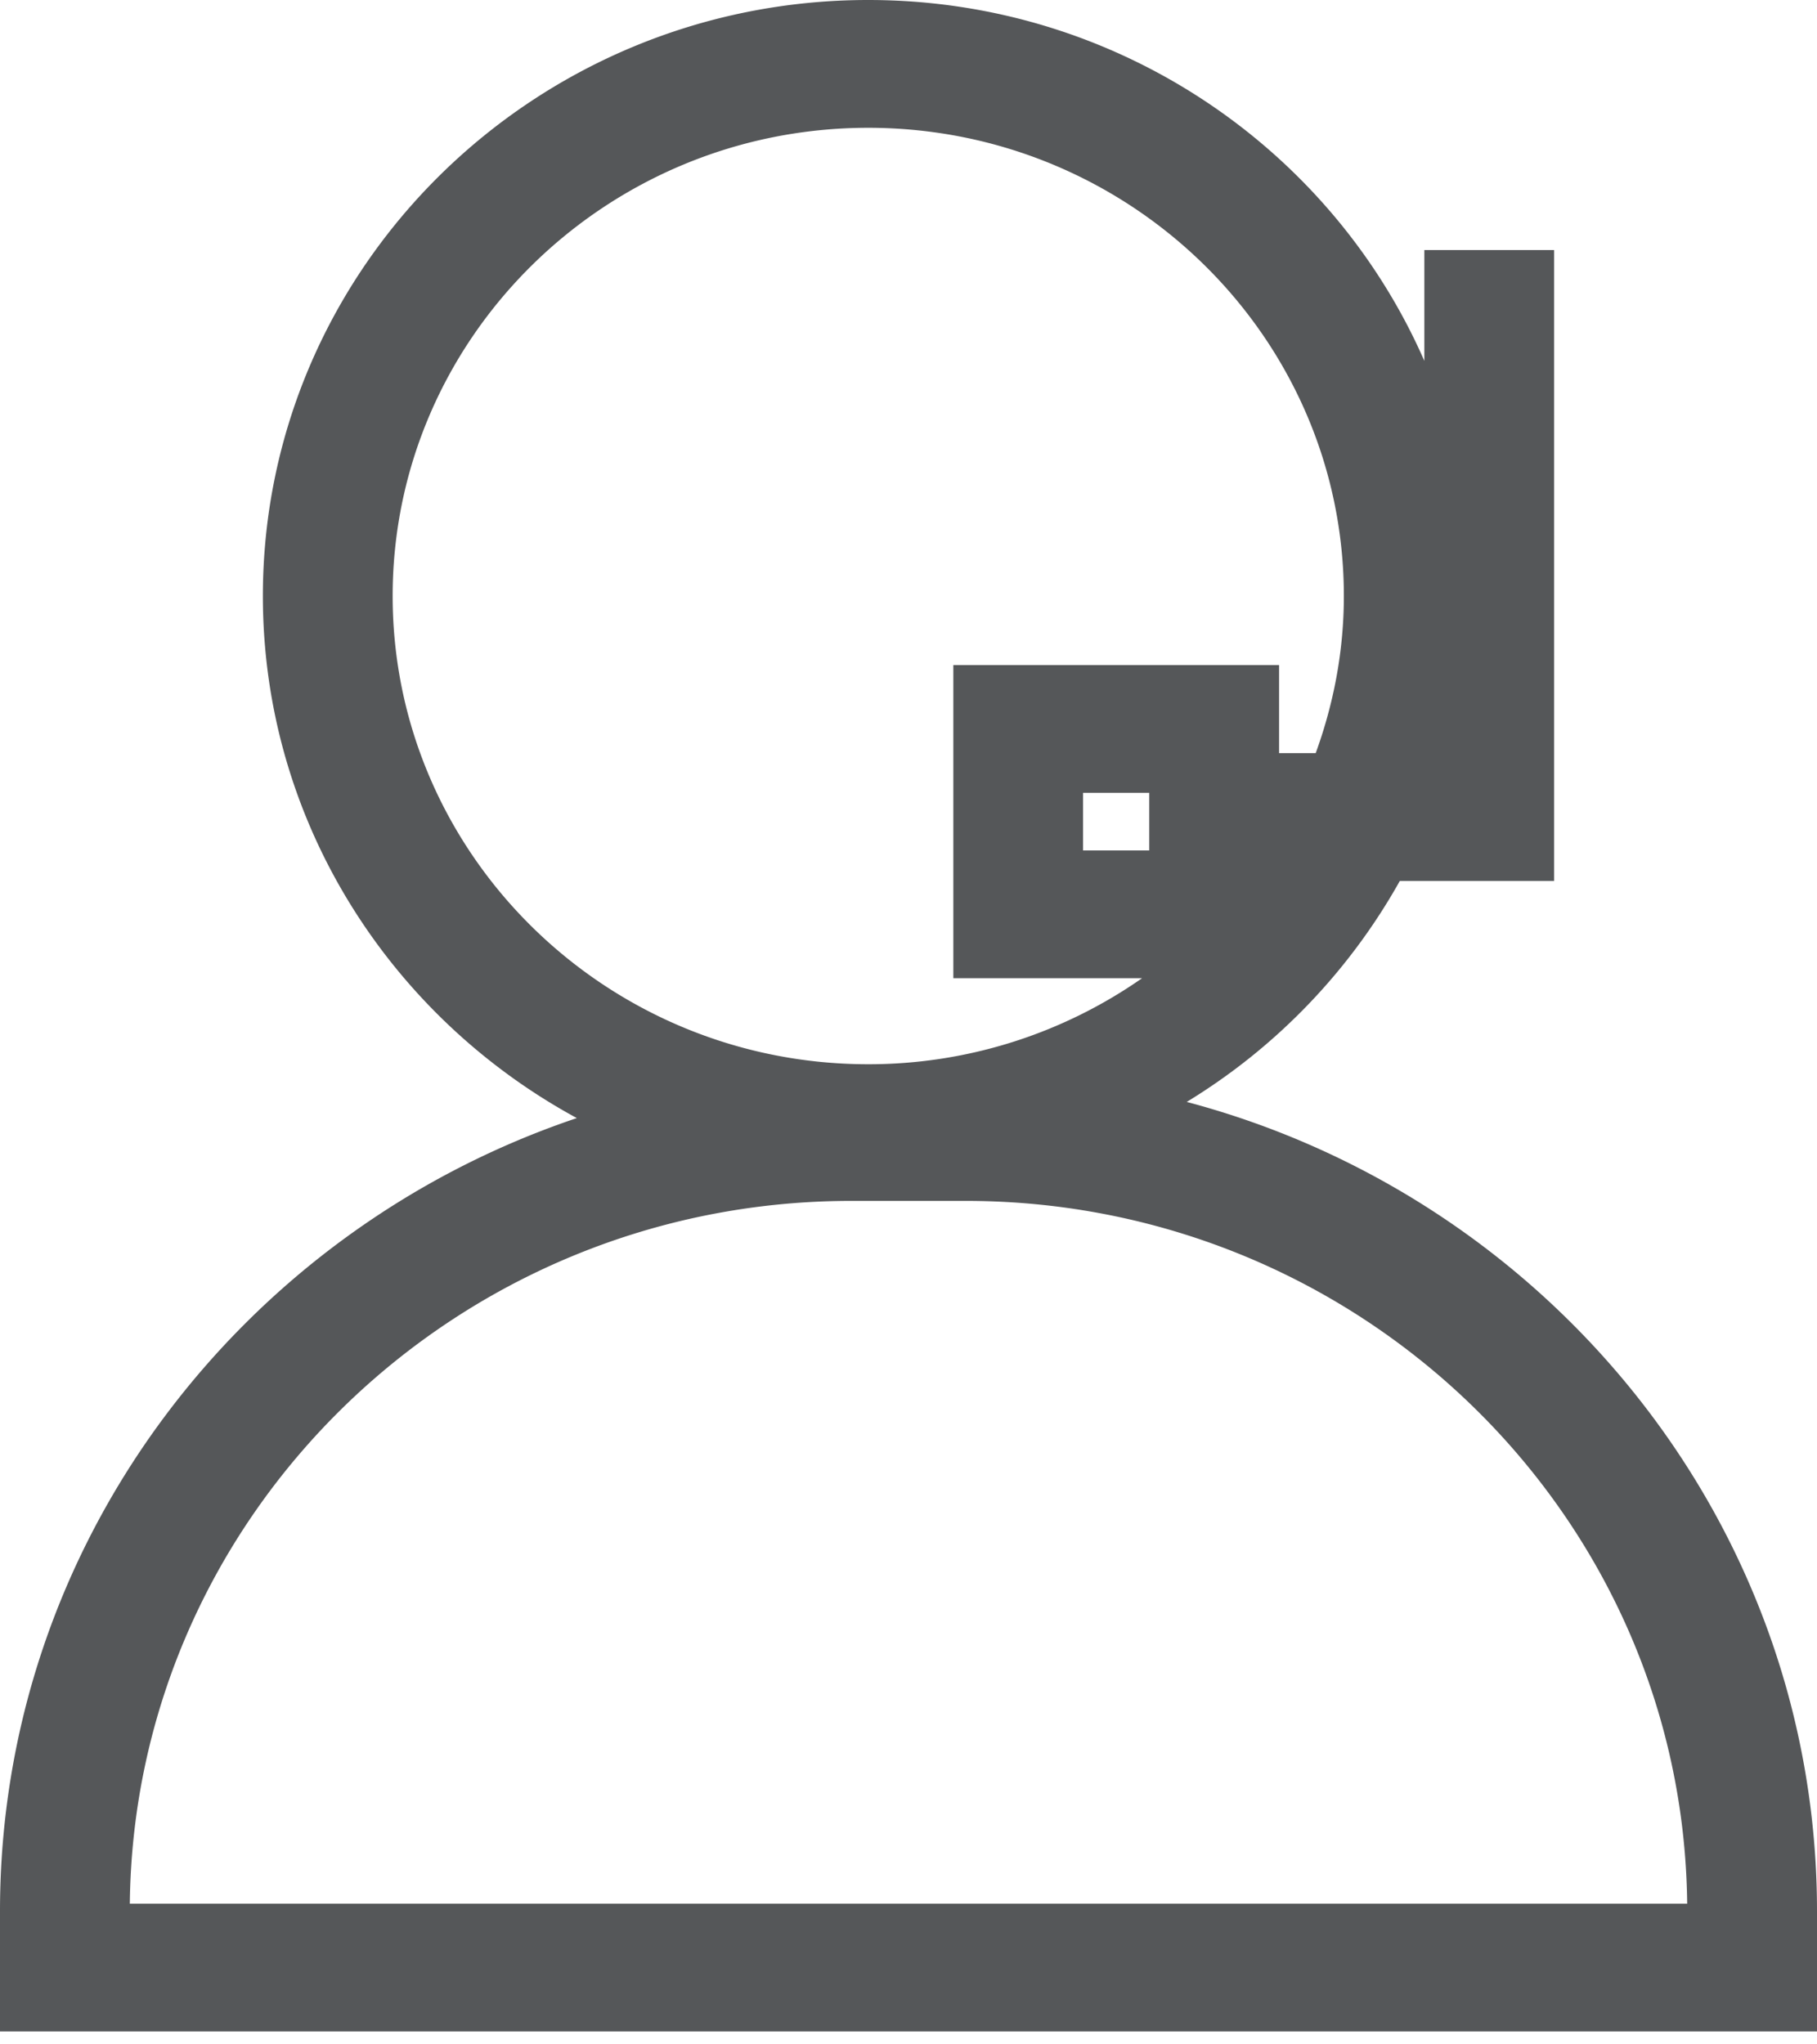
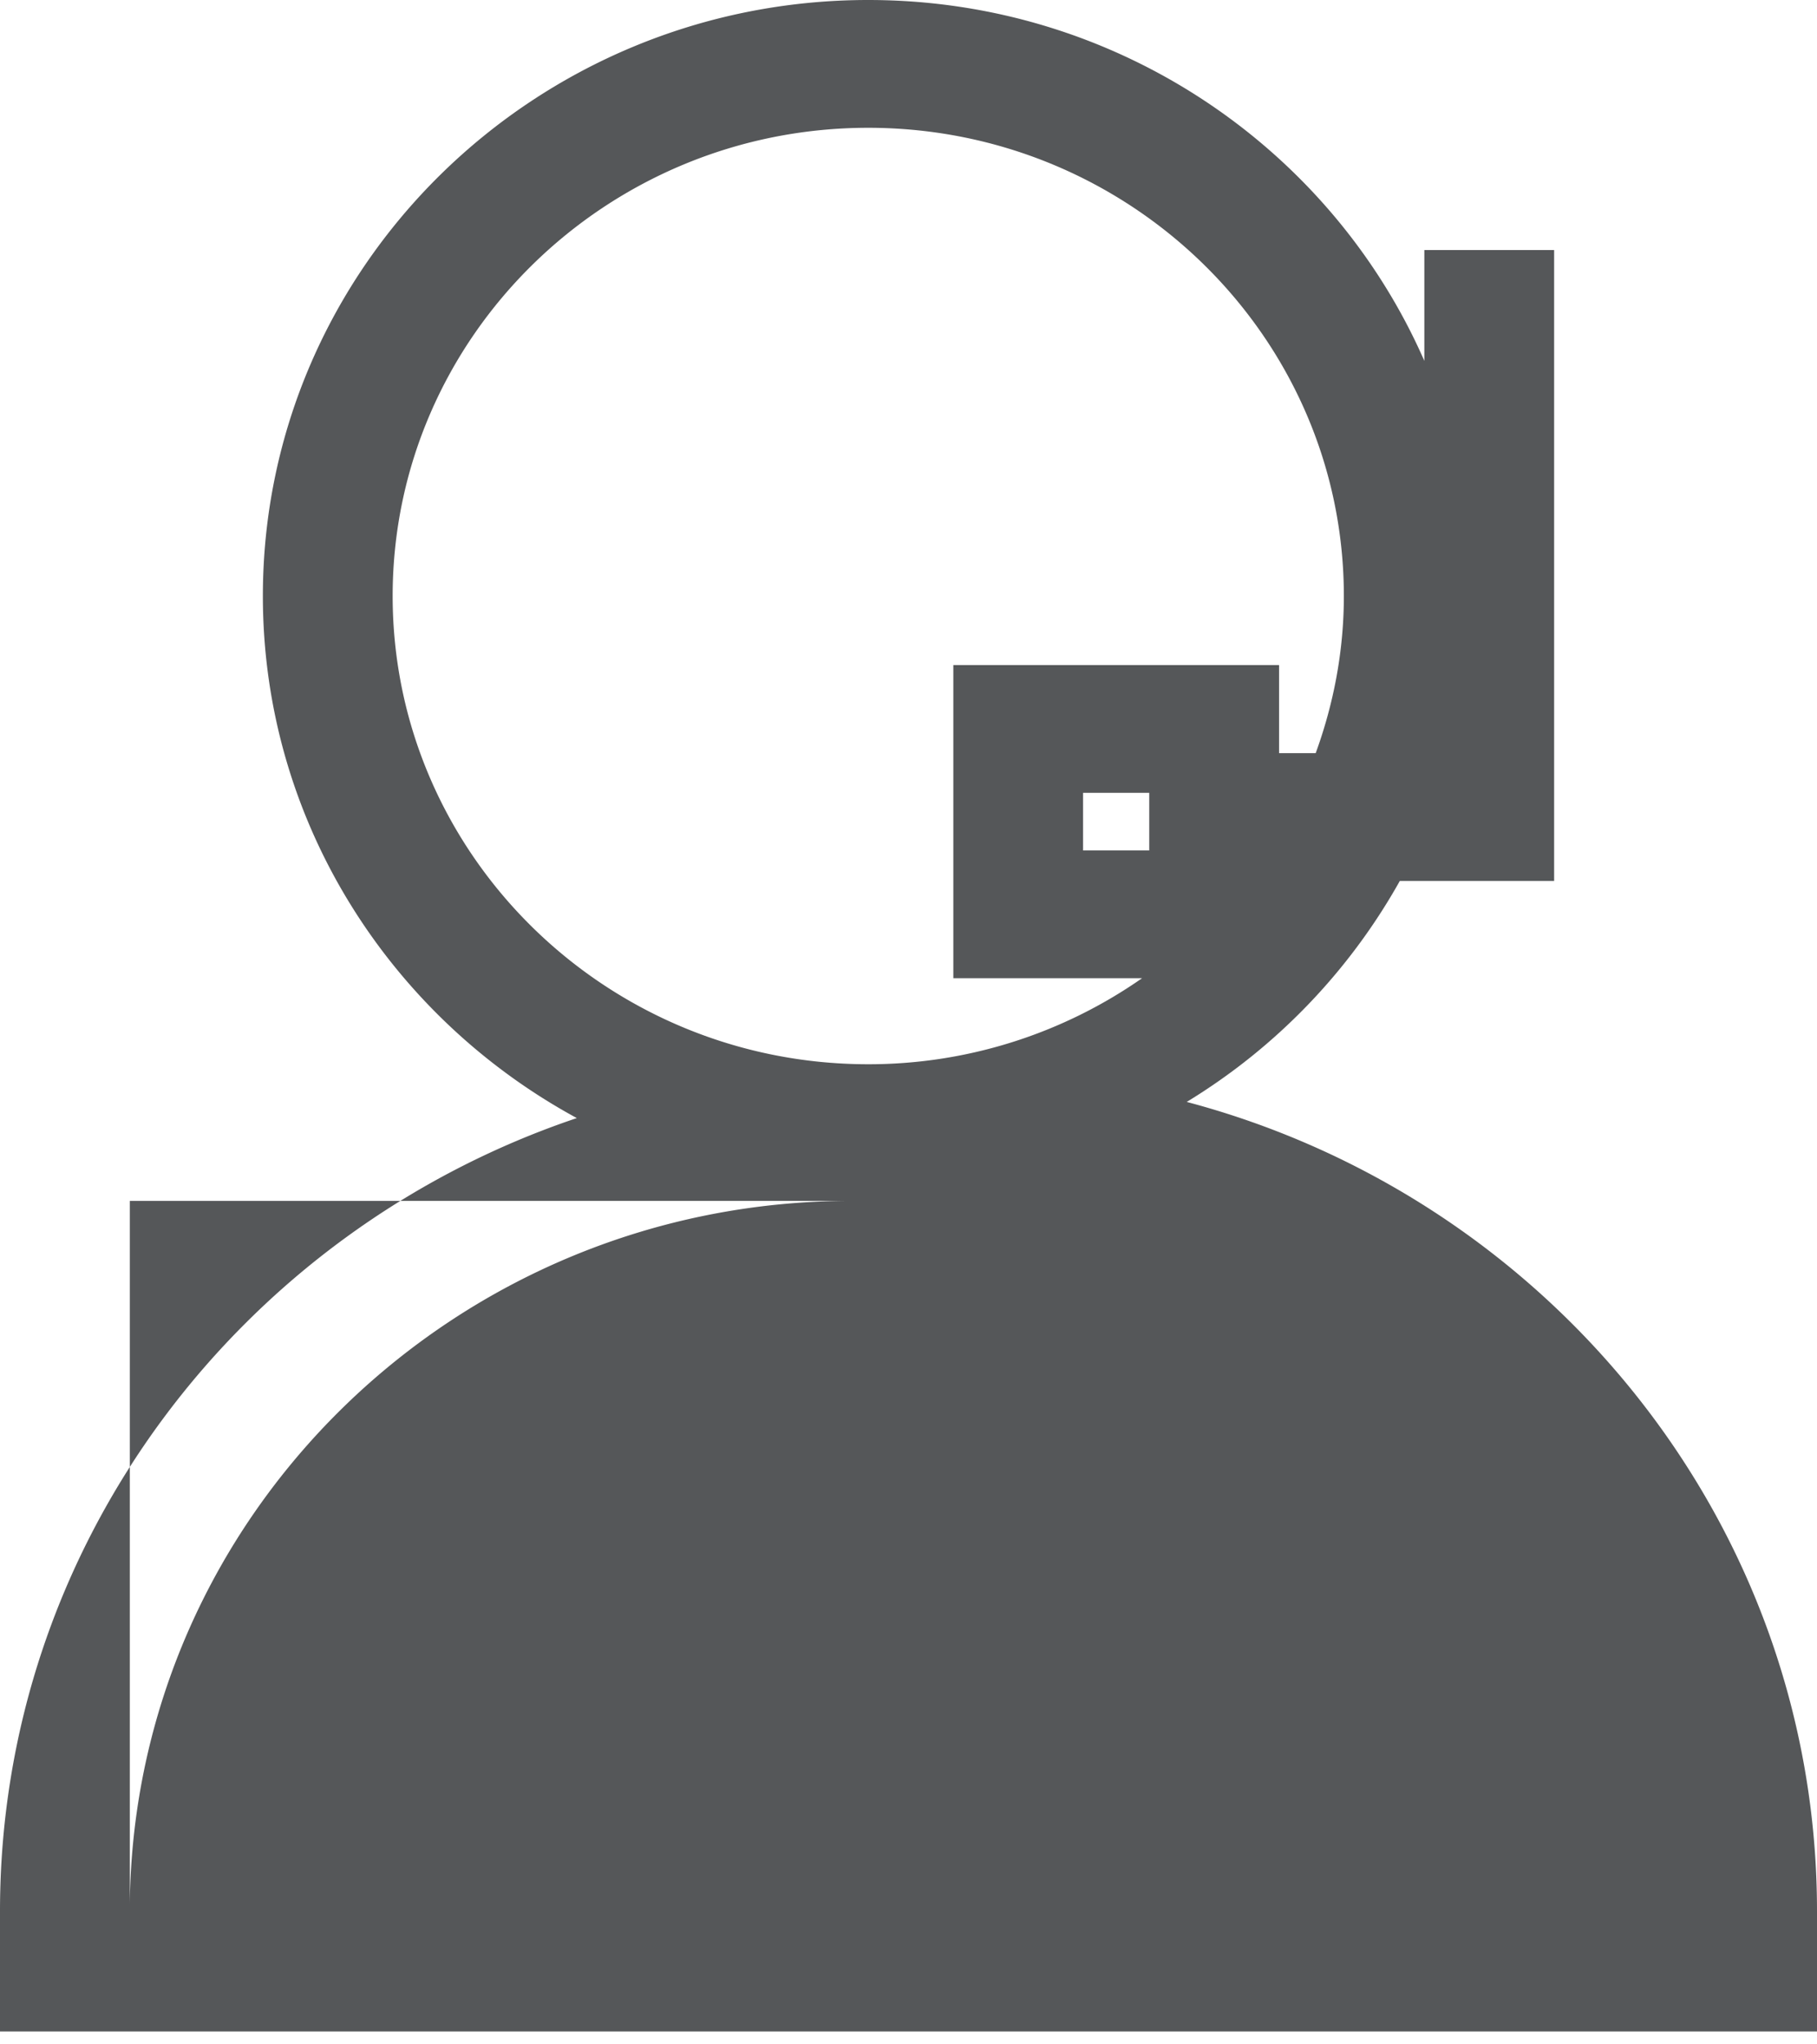
<svg xmlns="http://www.w3.org/2000/svg" width="40" height="45" viewBox="0 0 40 45">
-   <path fill="#555759" fill-rule="evenodd" d="M2.858 41.903c.09-8.544 7.18-15.469 15.882-15.469h2.52c8.702 0 15.792 6.925 15.882 15.47H2.858zM8.644 13.12c0-5.684 4.696-10.307 10.47-10.307 5.773 0 10.47 4.623 10.47 10.307 0 1.215-.226 2.376-.62 3.458h-.806V14.64h-7.171v6.892h4.155a10.511 10.511 0 0 1-6.028 1.894c-5.774 0-10.47-4.623-10.47-10.307zm15.2 5.6H25.3v-1.268h-1.457v1.268zm2.28 5.536a13.3 13.3 0 0 0 4.692-4.865h3.397V5.504h-2.857v2.44C29.312 3.277 24.596 0 19.114 0 11.765 0 5.787 5.885 5.787 13.119c0 4.945 2.795 9.257 6.911 11.492C5.322 27.093 0 33.978 0 42.068v2.648h40v-2.648c0-8.515-5.894-15.698-13.876-17.813z" />
+   <path fill="#555759" fill-rule="evenodd" d="M2.858 41.903c.09-8.544 7.18-15.469 15.882-15.469h2.52H2.858zM8.644 13.12c0-5.684 4.696-10.307 10.47-10.307 5.773 0 10.47 4.623 10.47 10.307 0 1.215-.226 2.376-.62 3.458h-.806V14.64h-7.171v6.892h4.155a10.511 10.511 0 0 1-6.028 1.894c-5.774 0-10.47-4.623-10.47-10.307zm15.2 5.6H25.3v-1.268h-1.457v1.268zm2.28 5.536a13.3 13.3 0 0 0 4.692-4.865h3.397V5.504h-2.857v2.44C29.312 3.277 24.596 0 19.114 0 11.765 0 5.787 5.885 5.787 13.119c0 4.945 2.795 9.257 6.911 11.492C5.322 27.093 0 33.978 0 42.068v2.648h40v-2.648c0-8.515-5.894-15.698-13.876-17.813z" />
</svg>